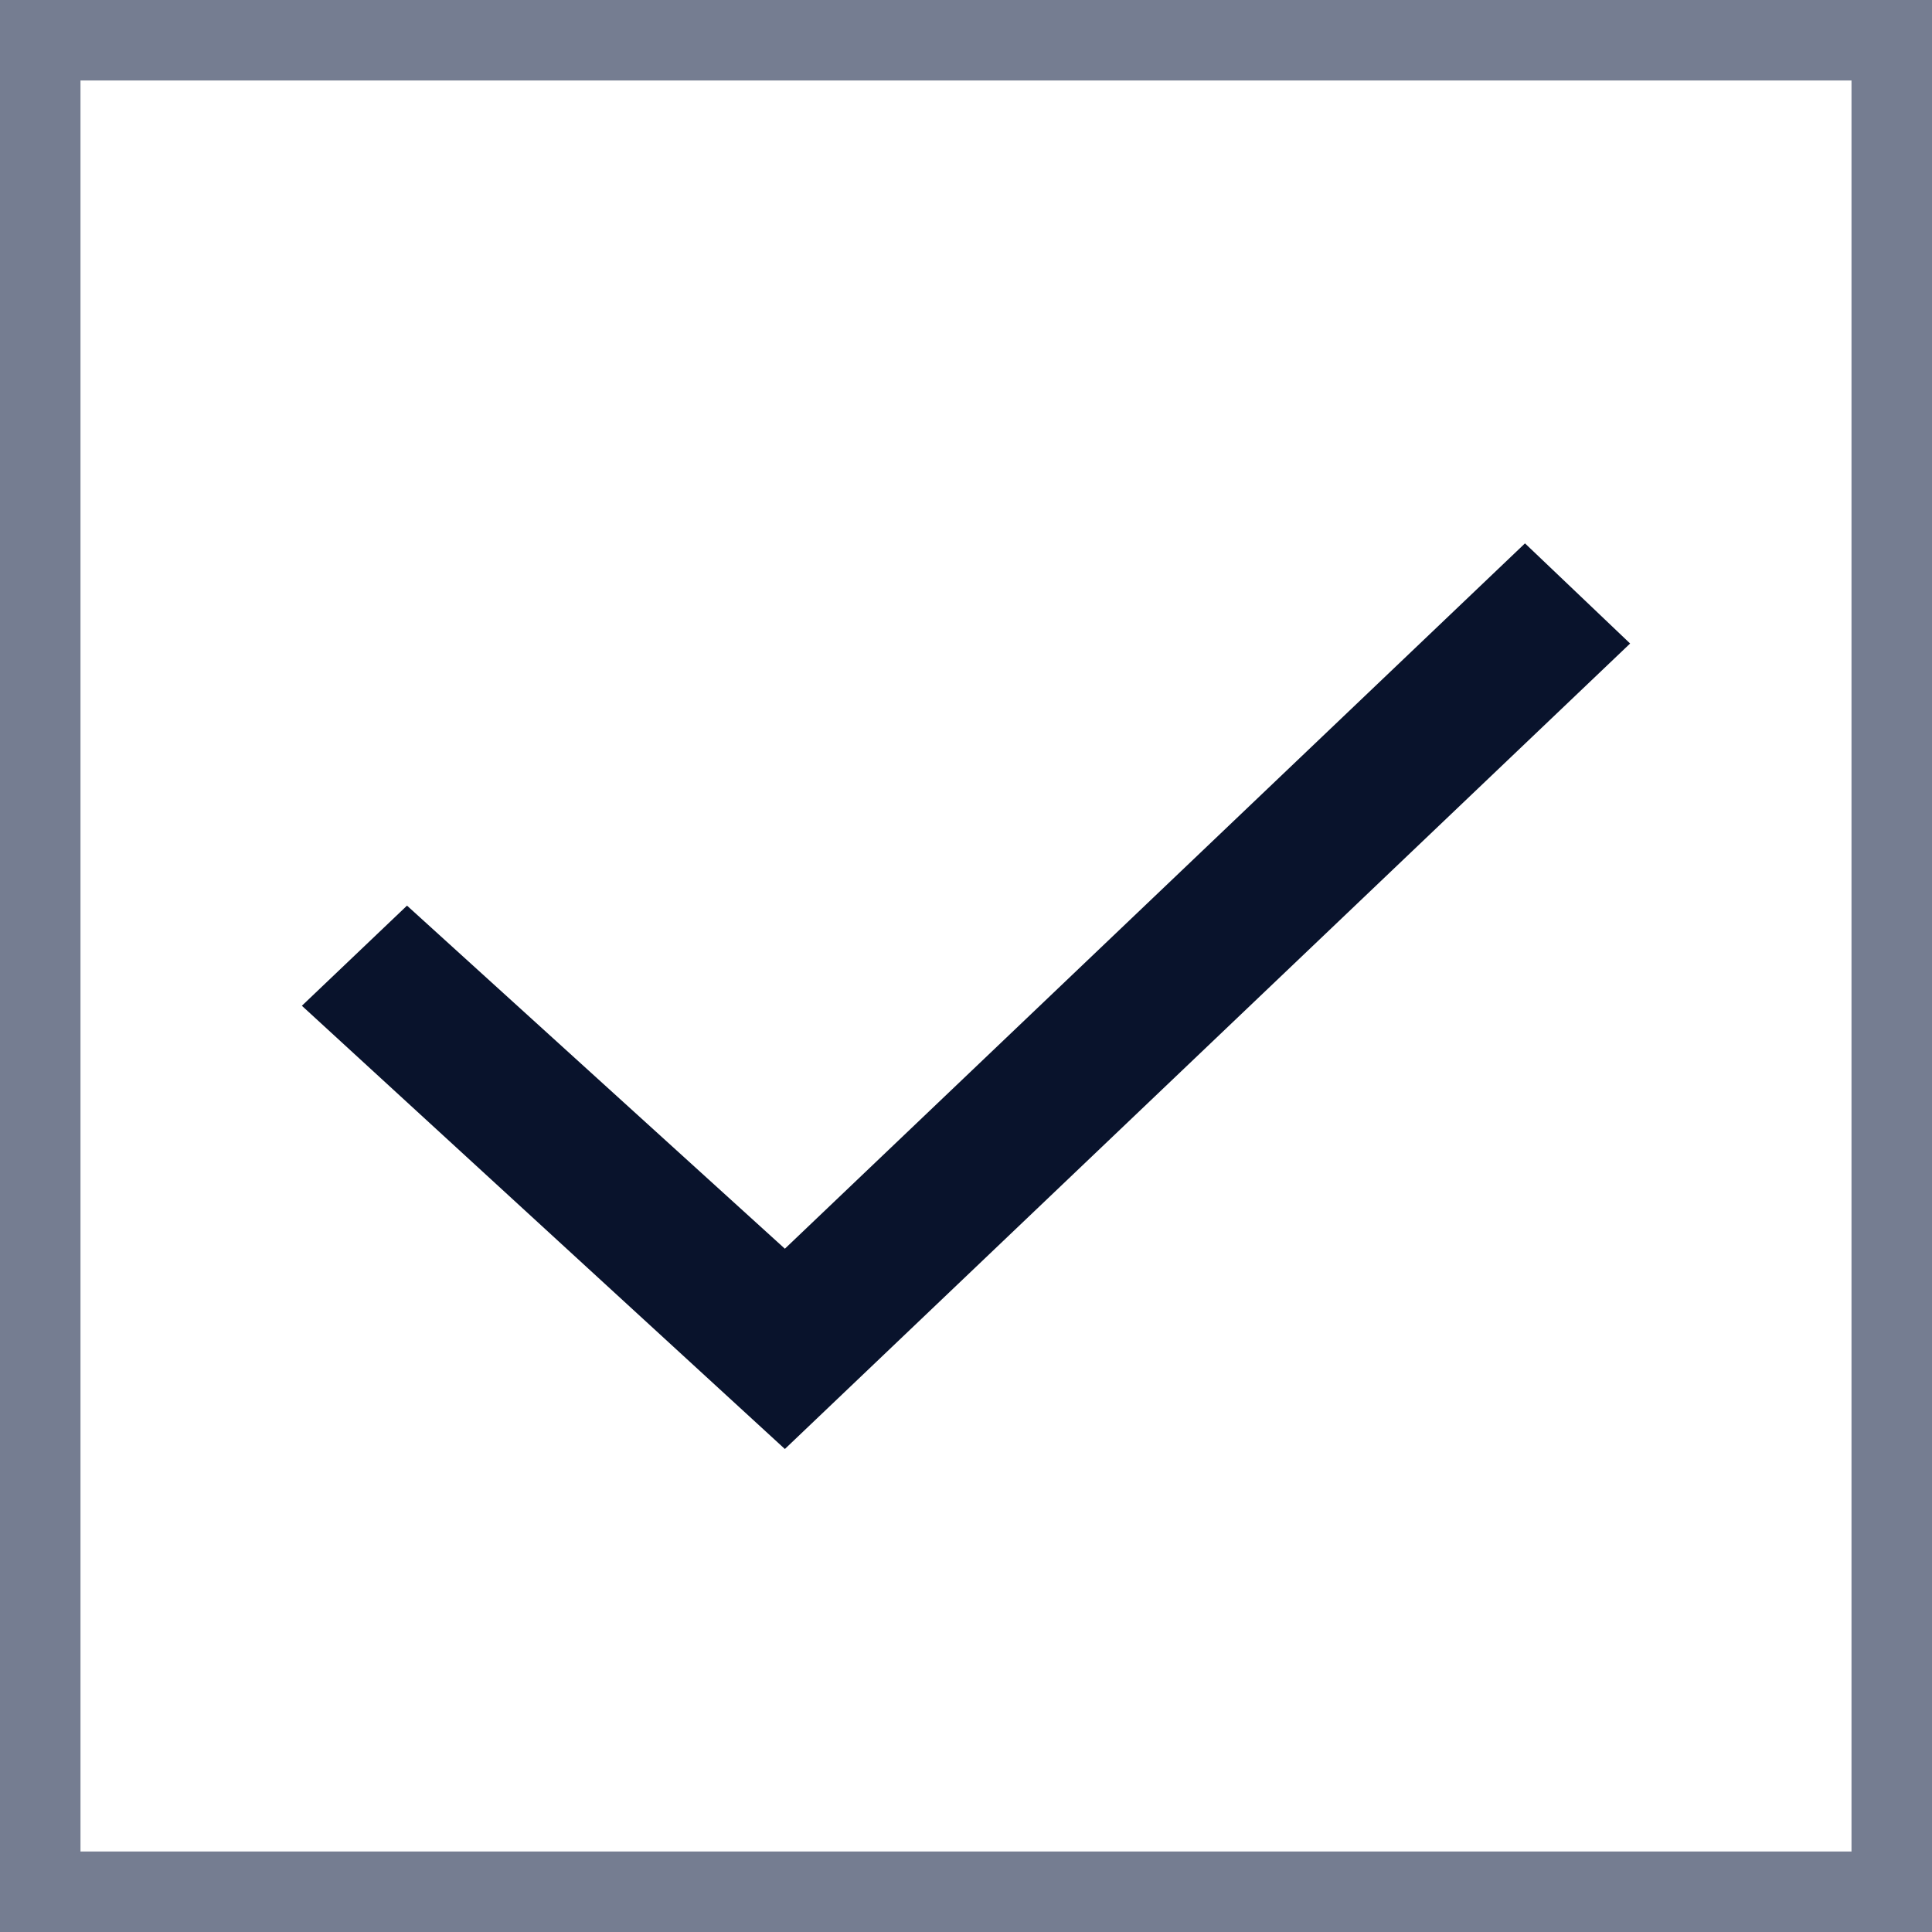
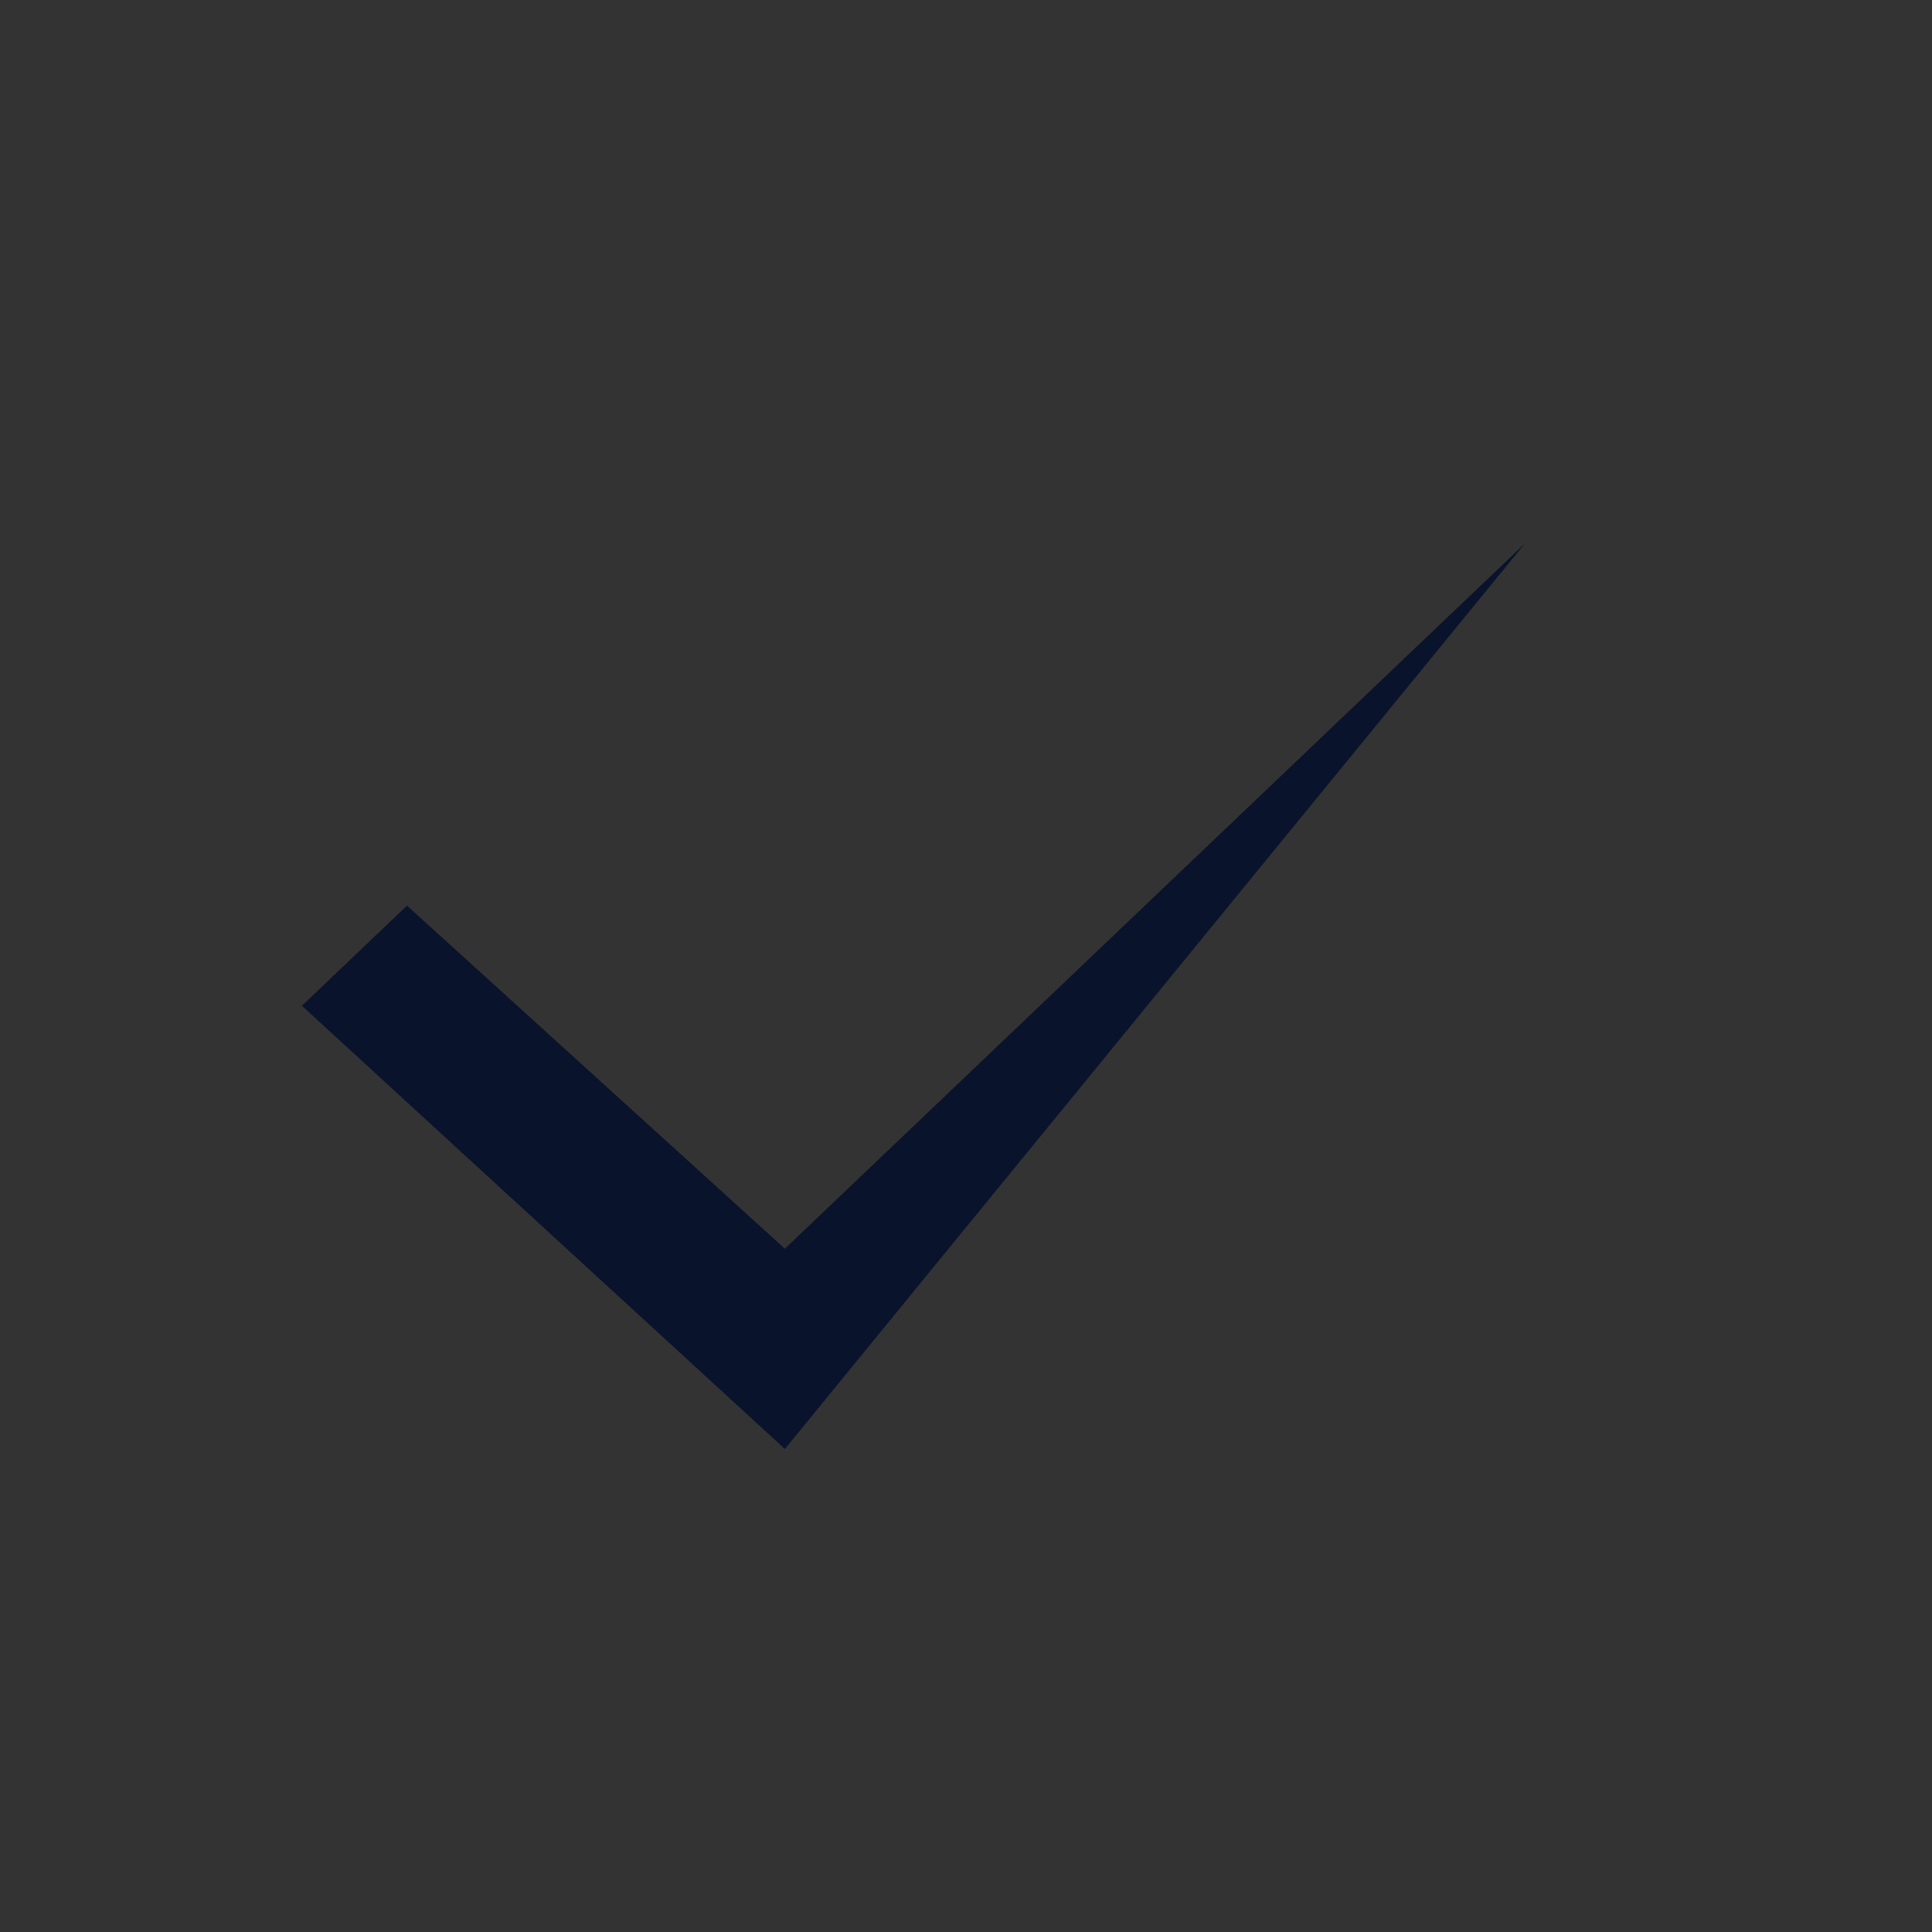
<svg xmlns="http://www.w3.org/2000/svg" width="24" height="24" viewBox="0 0 24 24" fill="none">
  <rect x="0" y="0" width="24" height="24" fill="#333333" stroke="none" />
-   <rect x="0.5" y="0.5" width="23" height="23" fill="white" />
-   <path fill-rule="evenodd" clip-rule="evenodd" d="M9.75 15.512L18.944 6.75L20.25 7.994L9.75 18L3.75 12.494L5.056 11.25L9.75 15.512Z" fill="#09132C" />
-   <rect x="0.5" y="0.5" width="23" height="23" stroke="#757D91" />
+   <path fill-rule="evenodd" clip-rule="evenodd" d="M9.75 15.512L18.944 6.75L9.75 18L3.75 12.494L5.056 11.25L9.75 15.512Z" fill="#09132C" />
</svg>